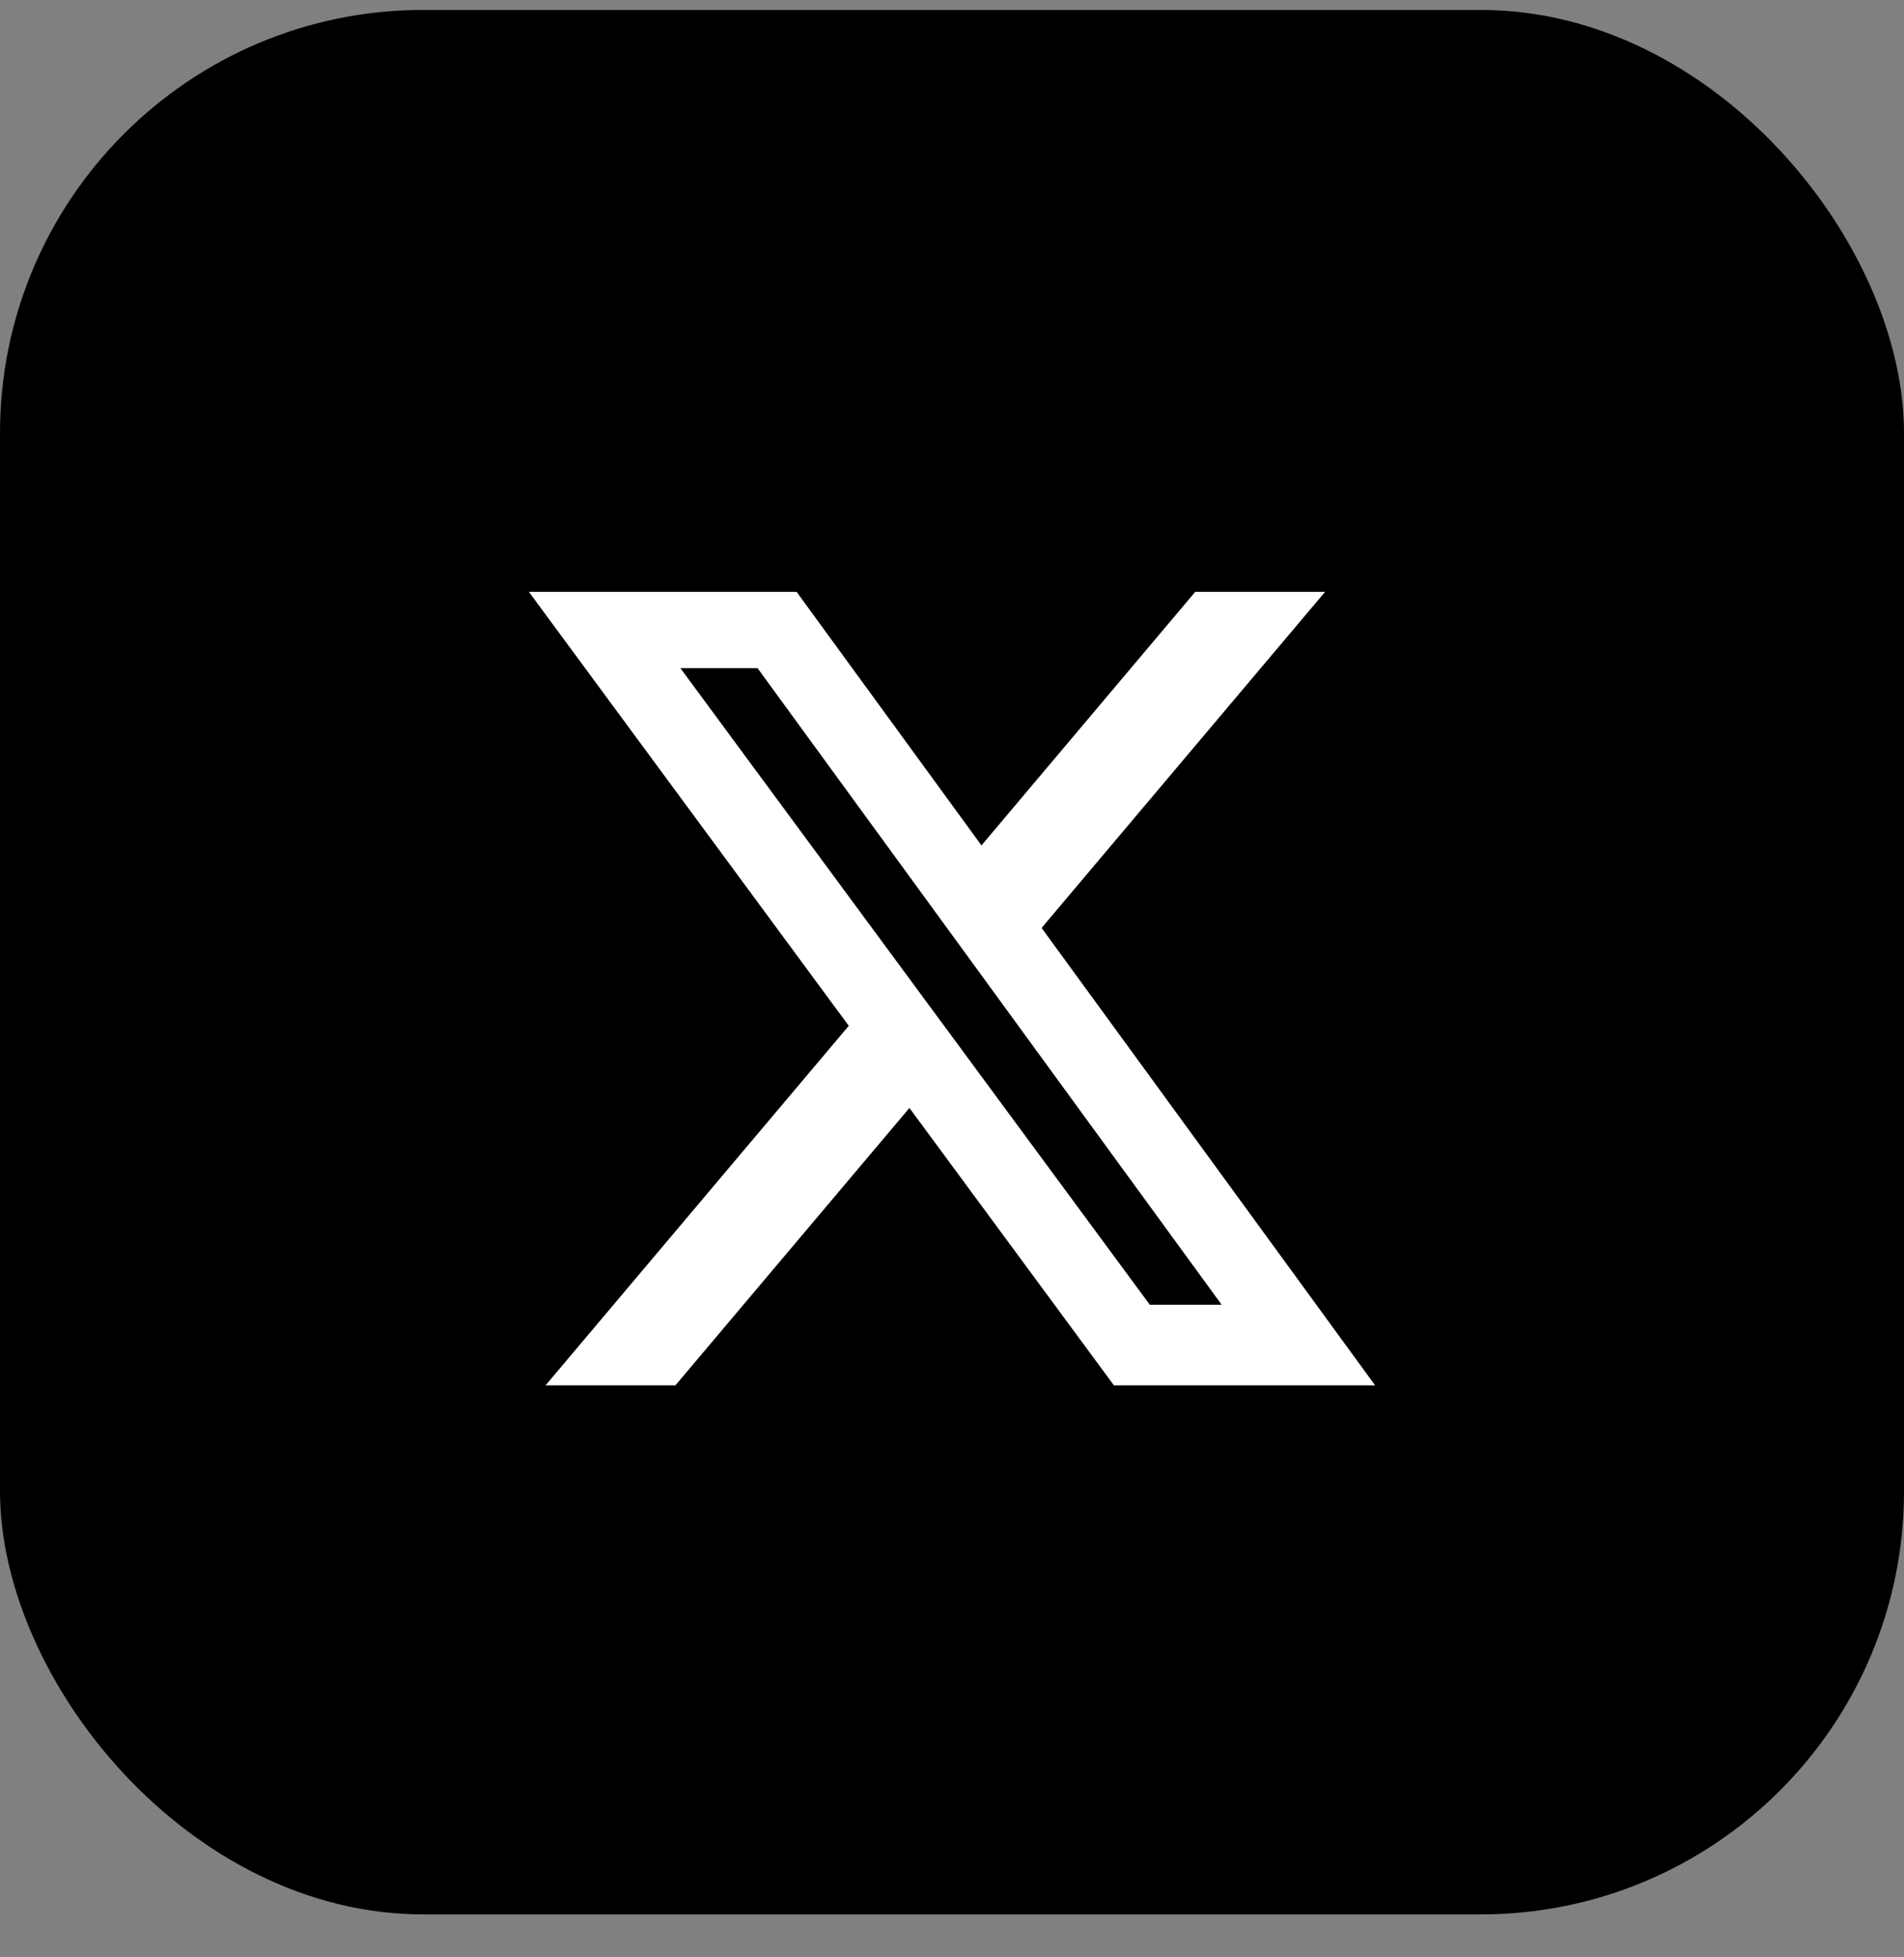
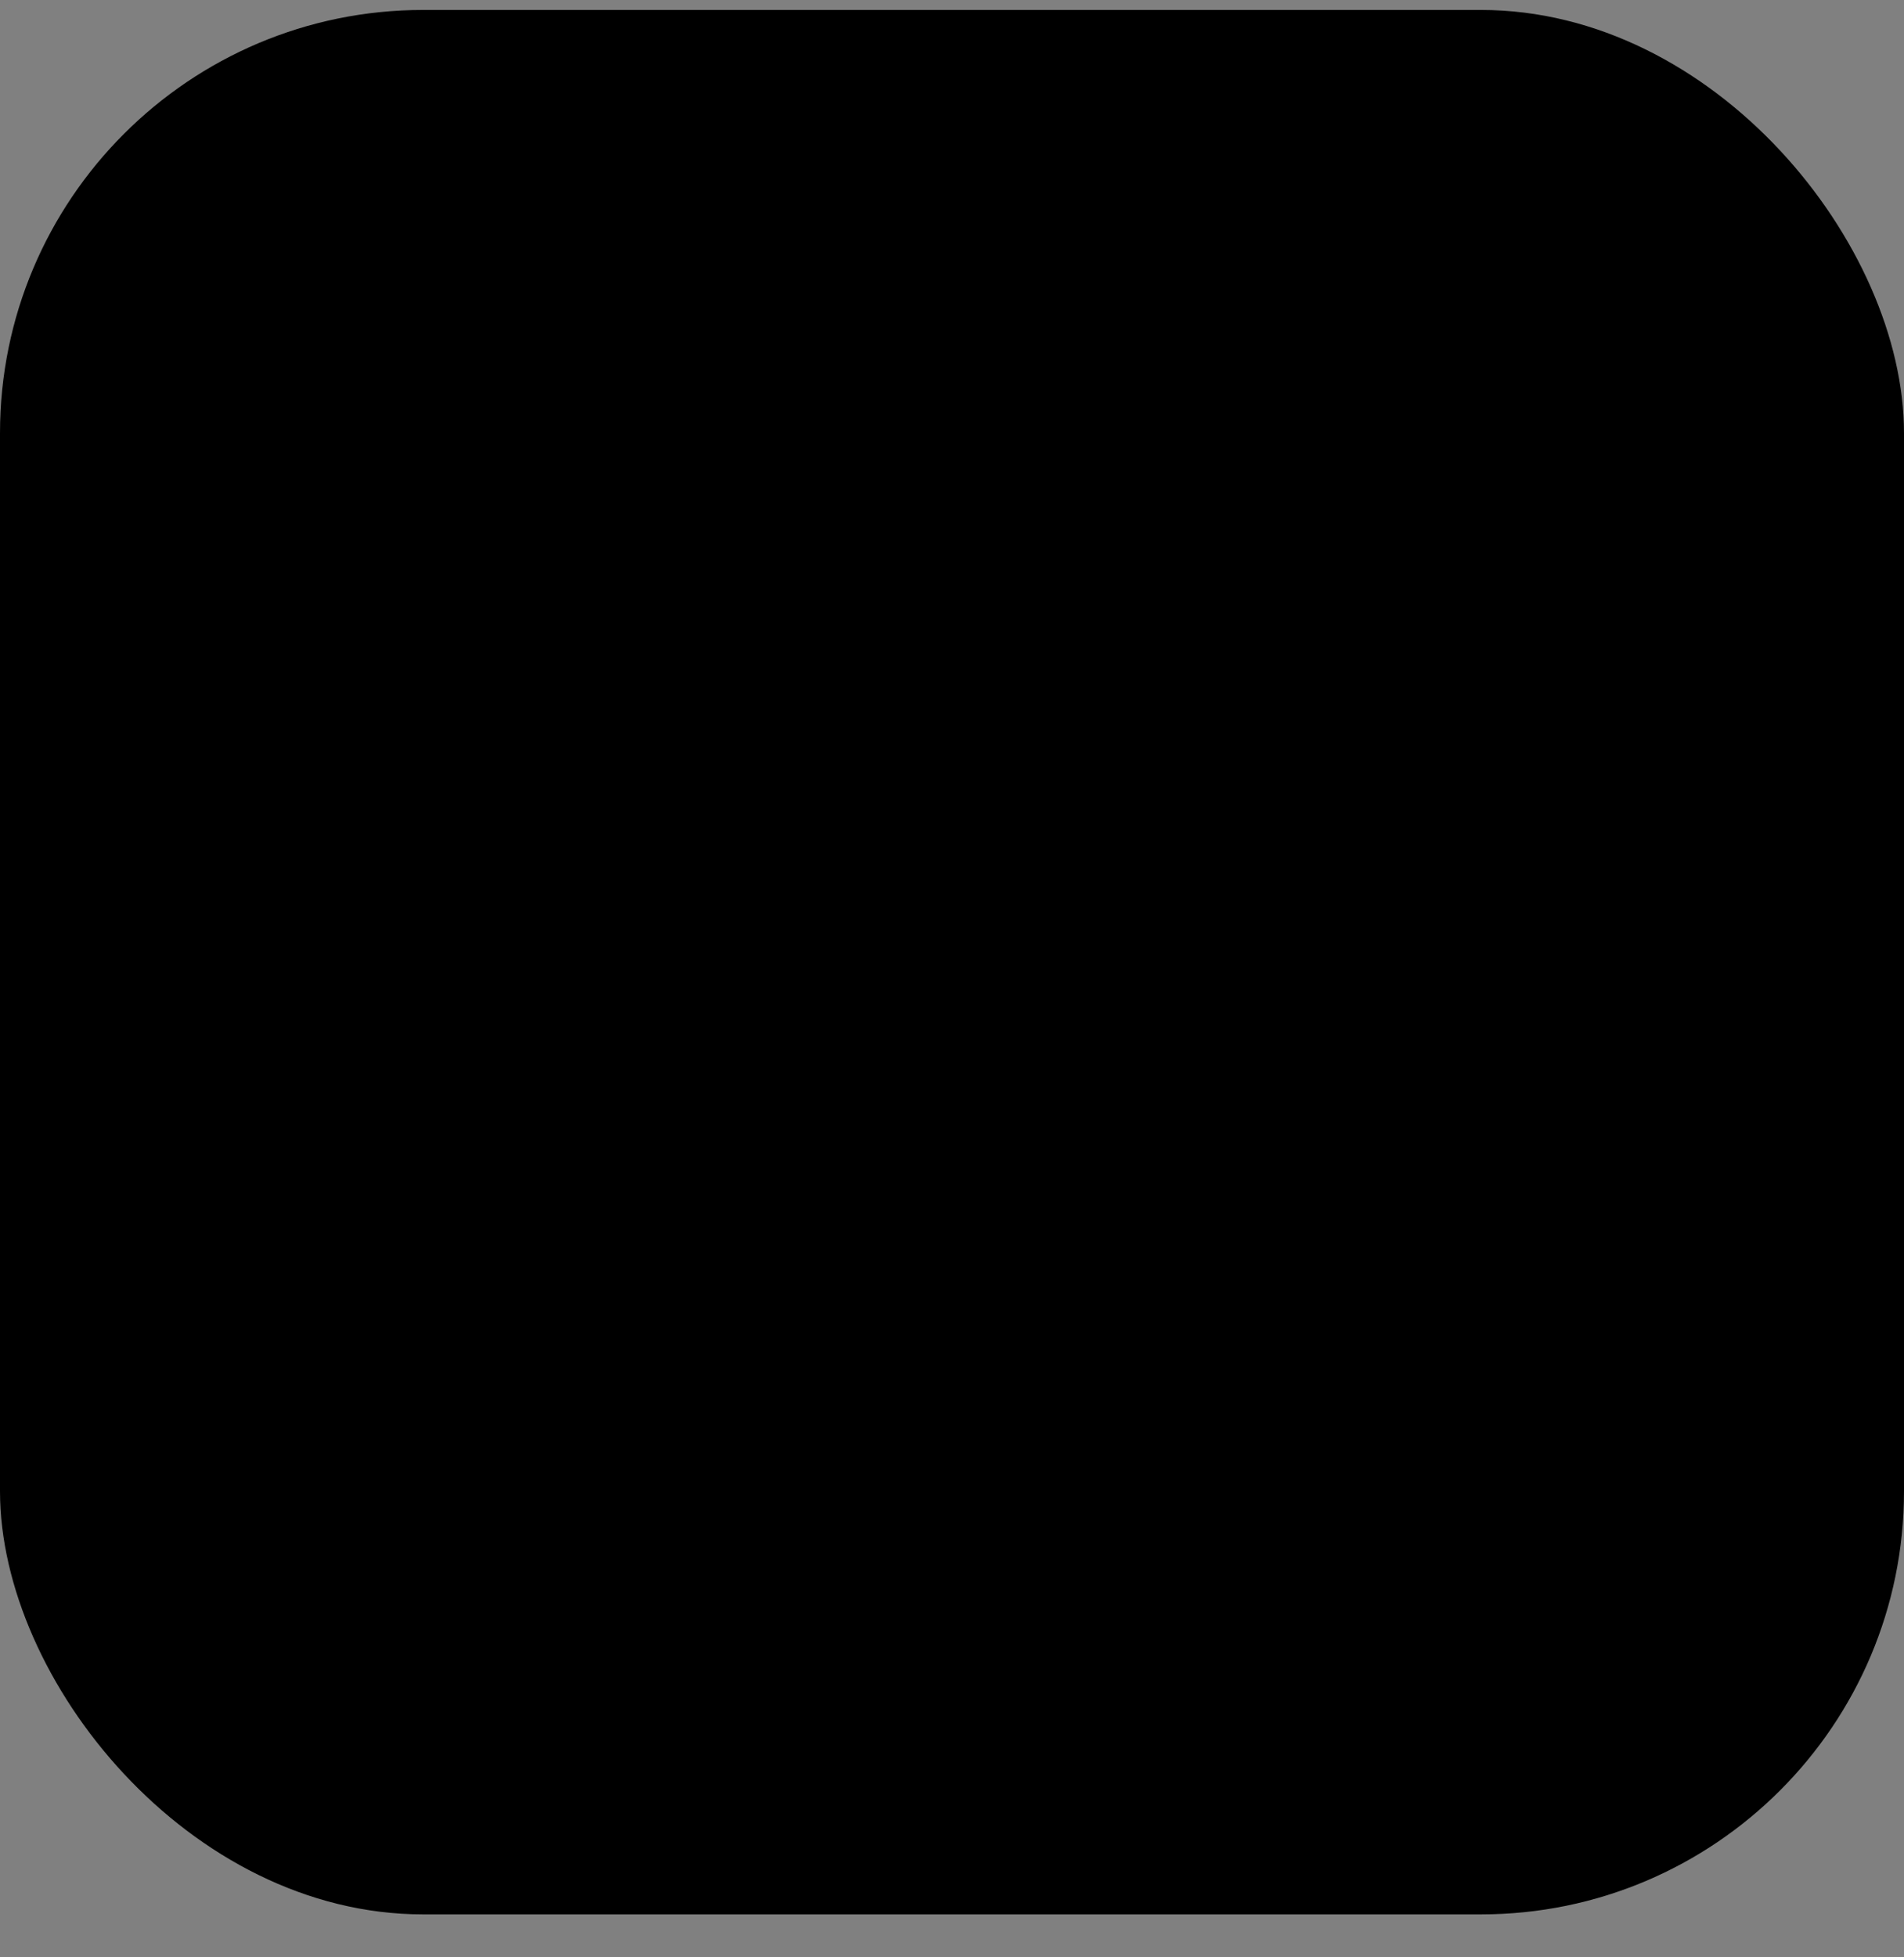
<svg xmlns="http://www.w3.org/2000/svg" width="36" height="37" viewBox="0 0 36 37" fill="none">
  <rect x="0" y="0" width="36" height="37" fill="#808080" stroke="none" />
  <rect y="0.188" width="36" height="36" rx="8" fill="black" />
-   <path d="M22.601 11.188H25.054L19.694 17.541L26 26.188H21.062L17.195 20.944L12.77 26.188H10.315L16.048 19.391L10 11.188H15.062L18.557 15.981L22.599 11.188H22.601ZM21.74 24.664H23.099L14.324 12.631H12.865L21.74 24.664Z" fill="white" />
</svg>